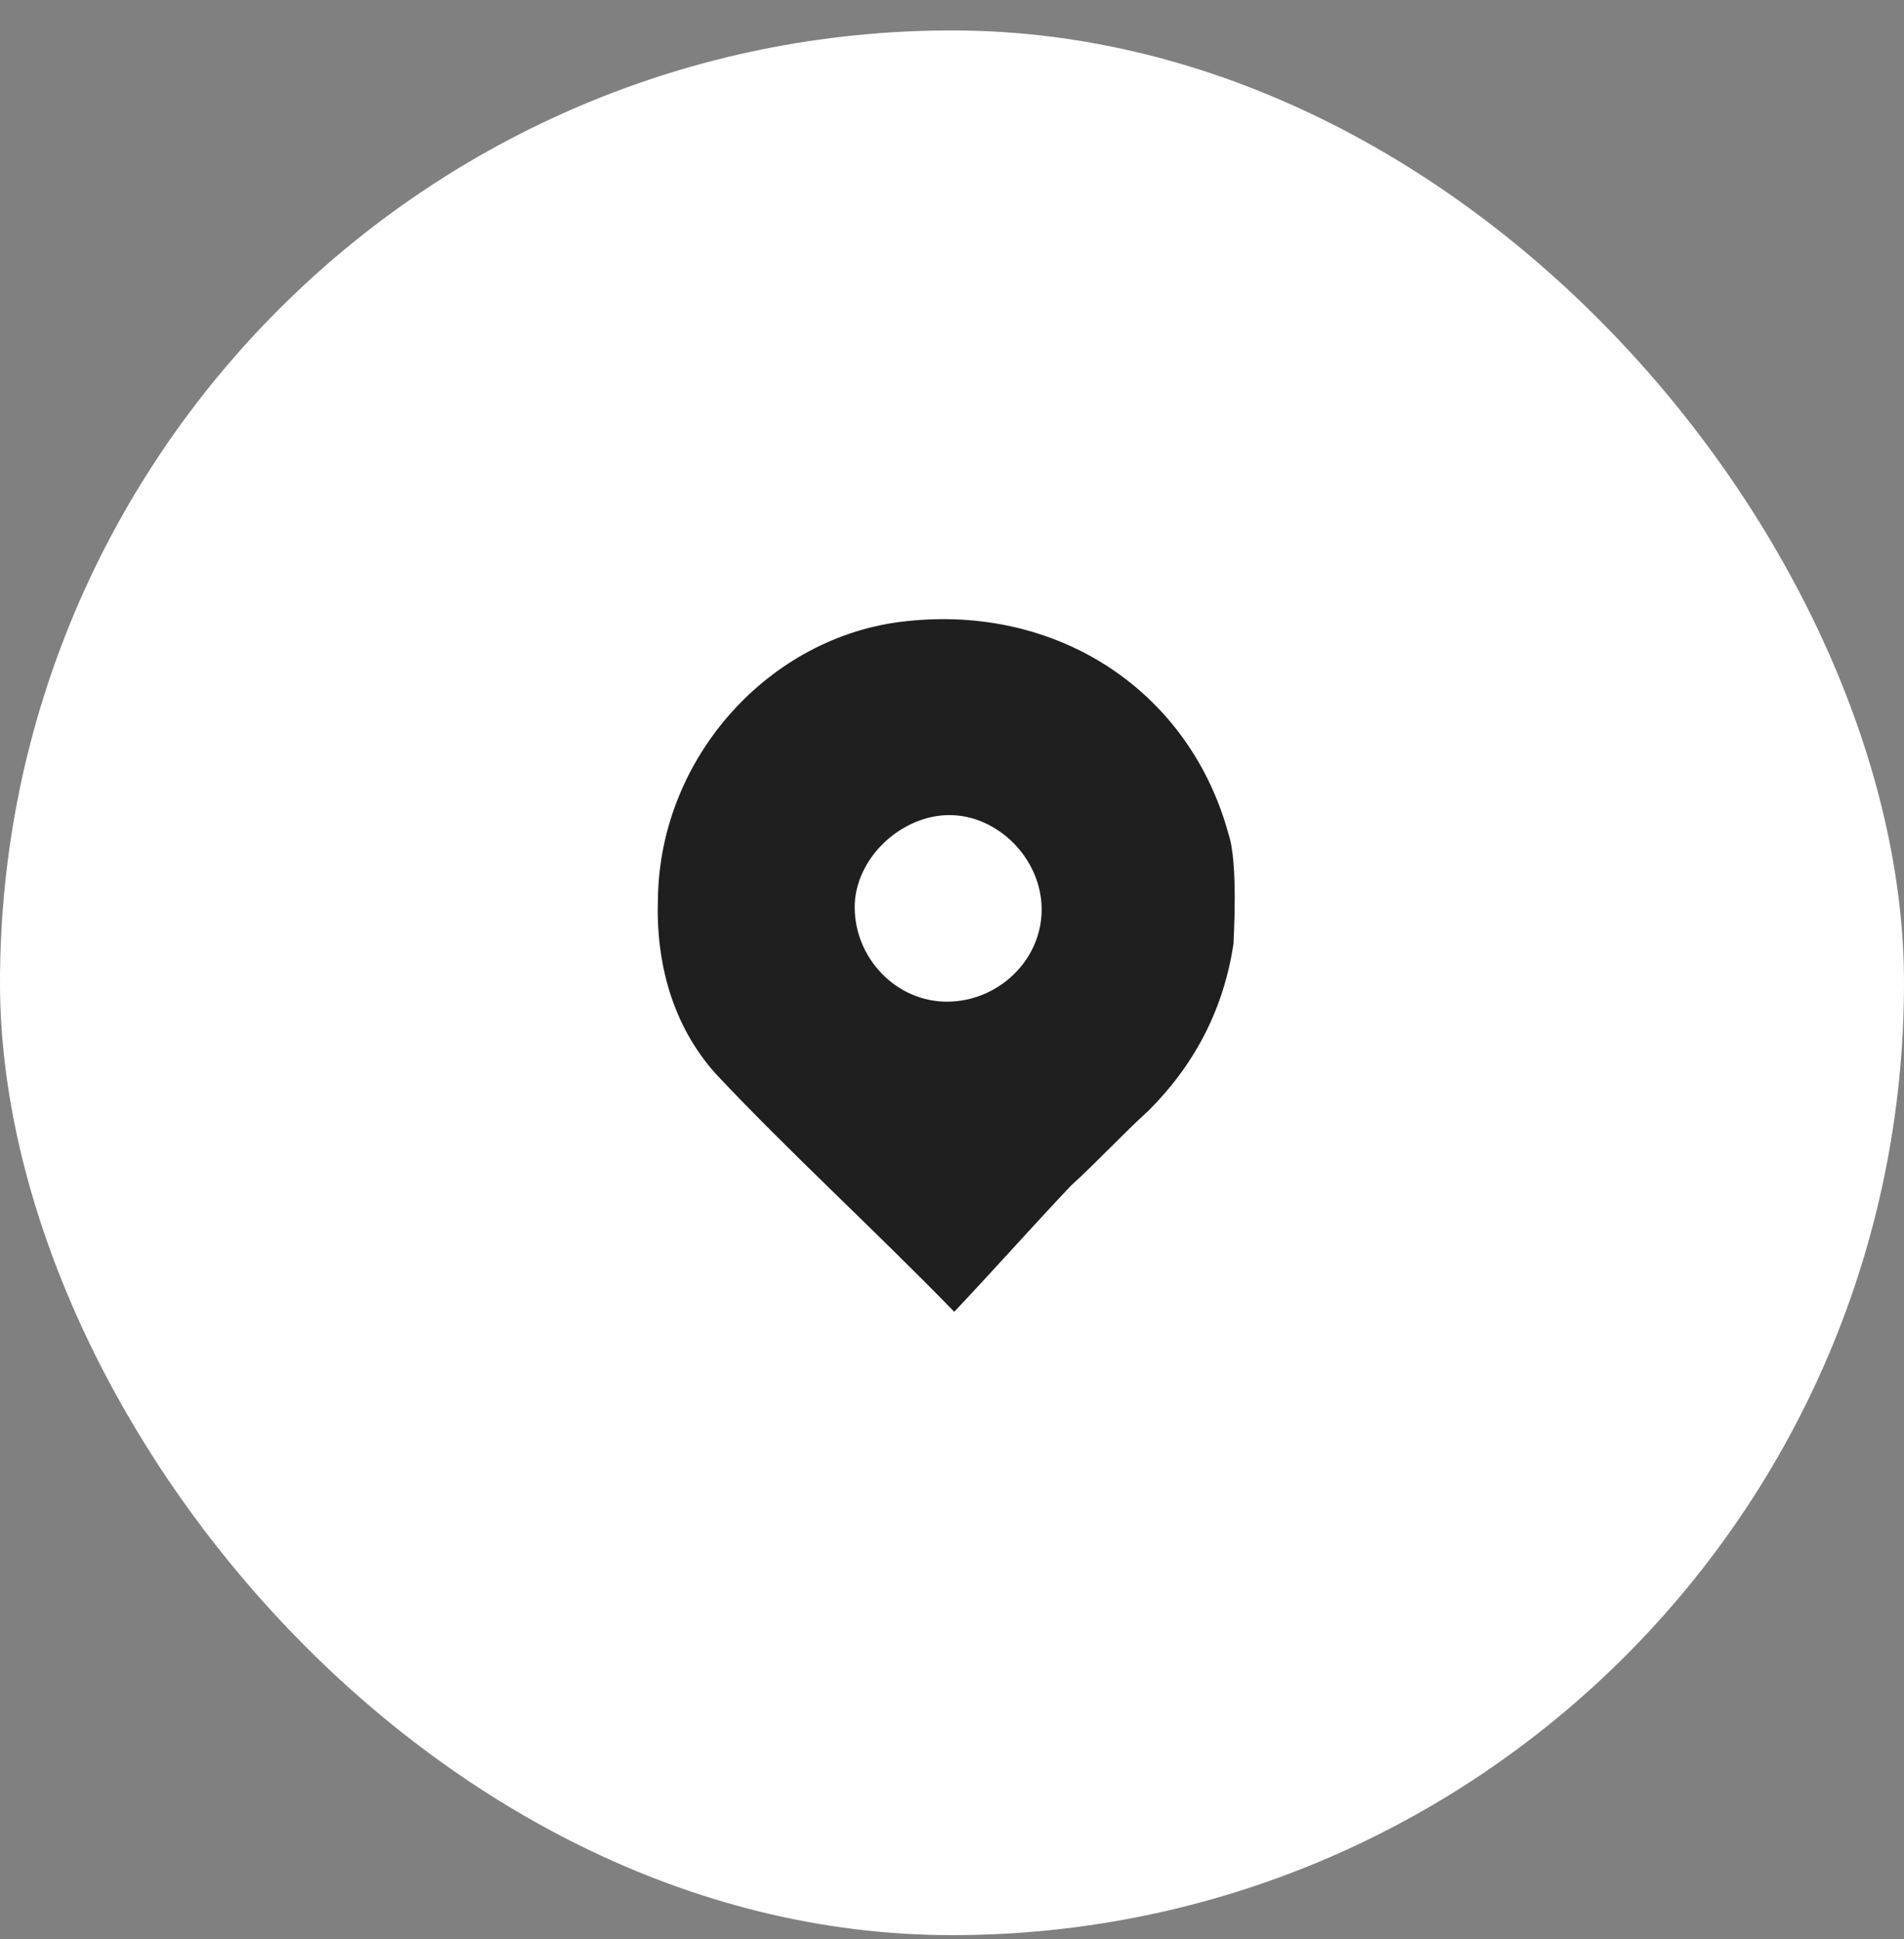
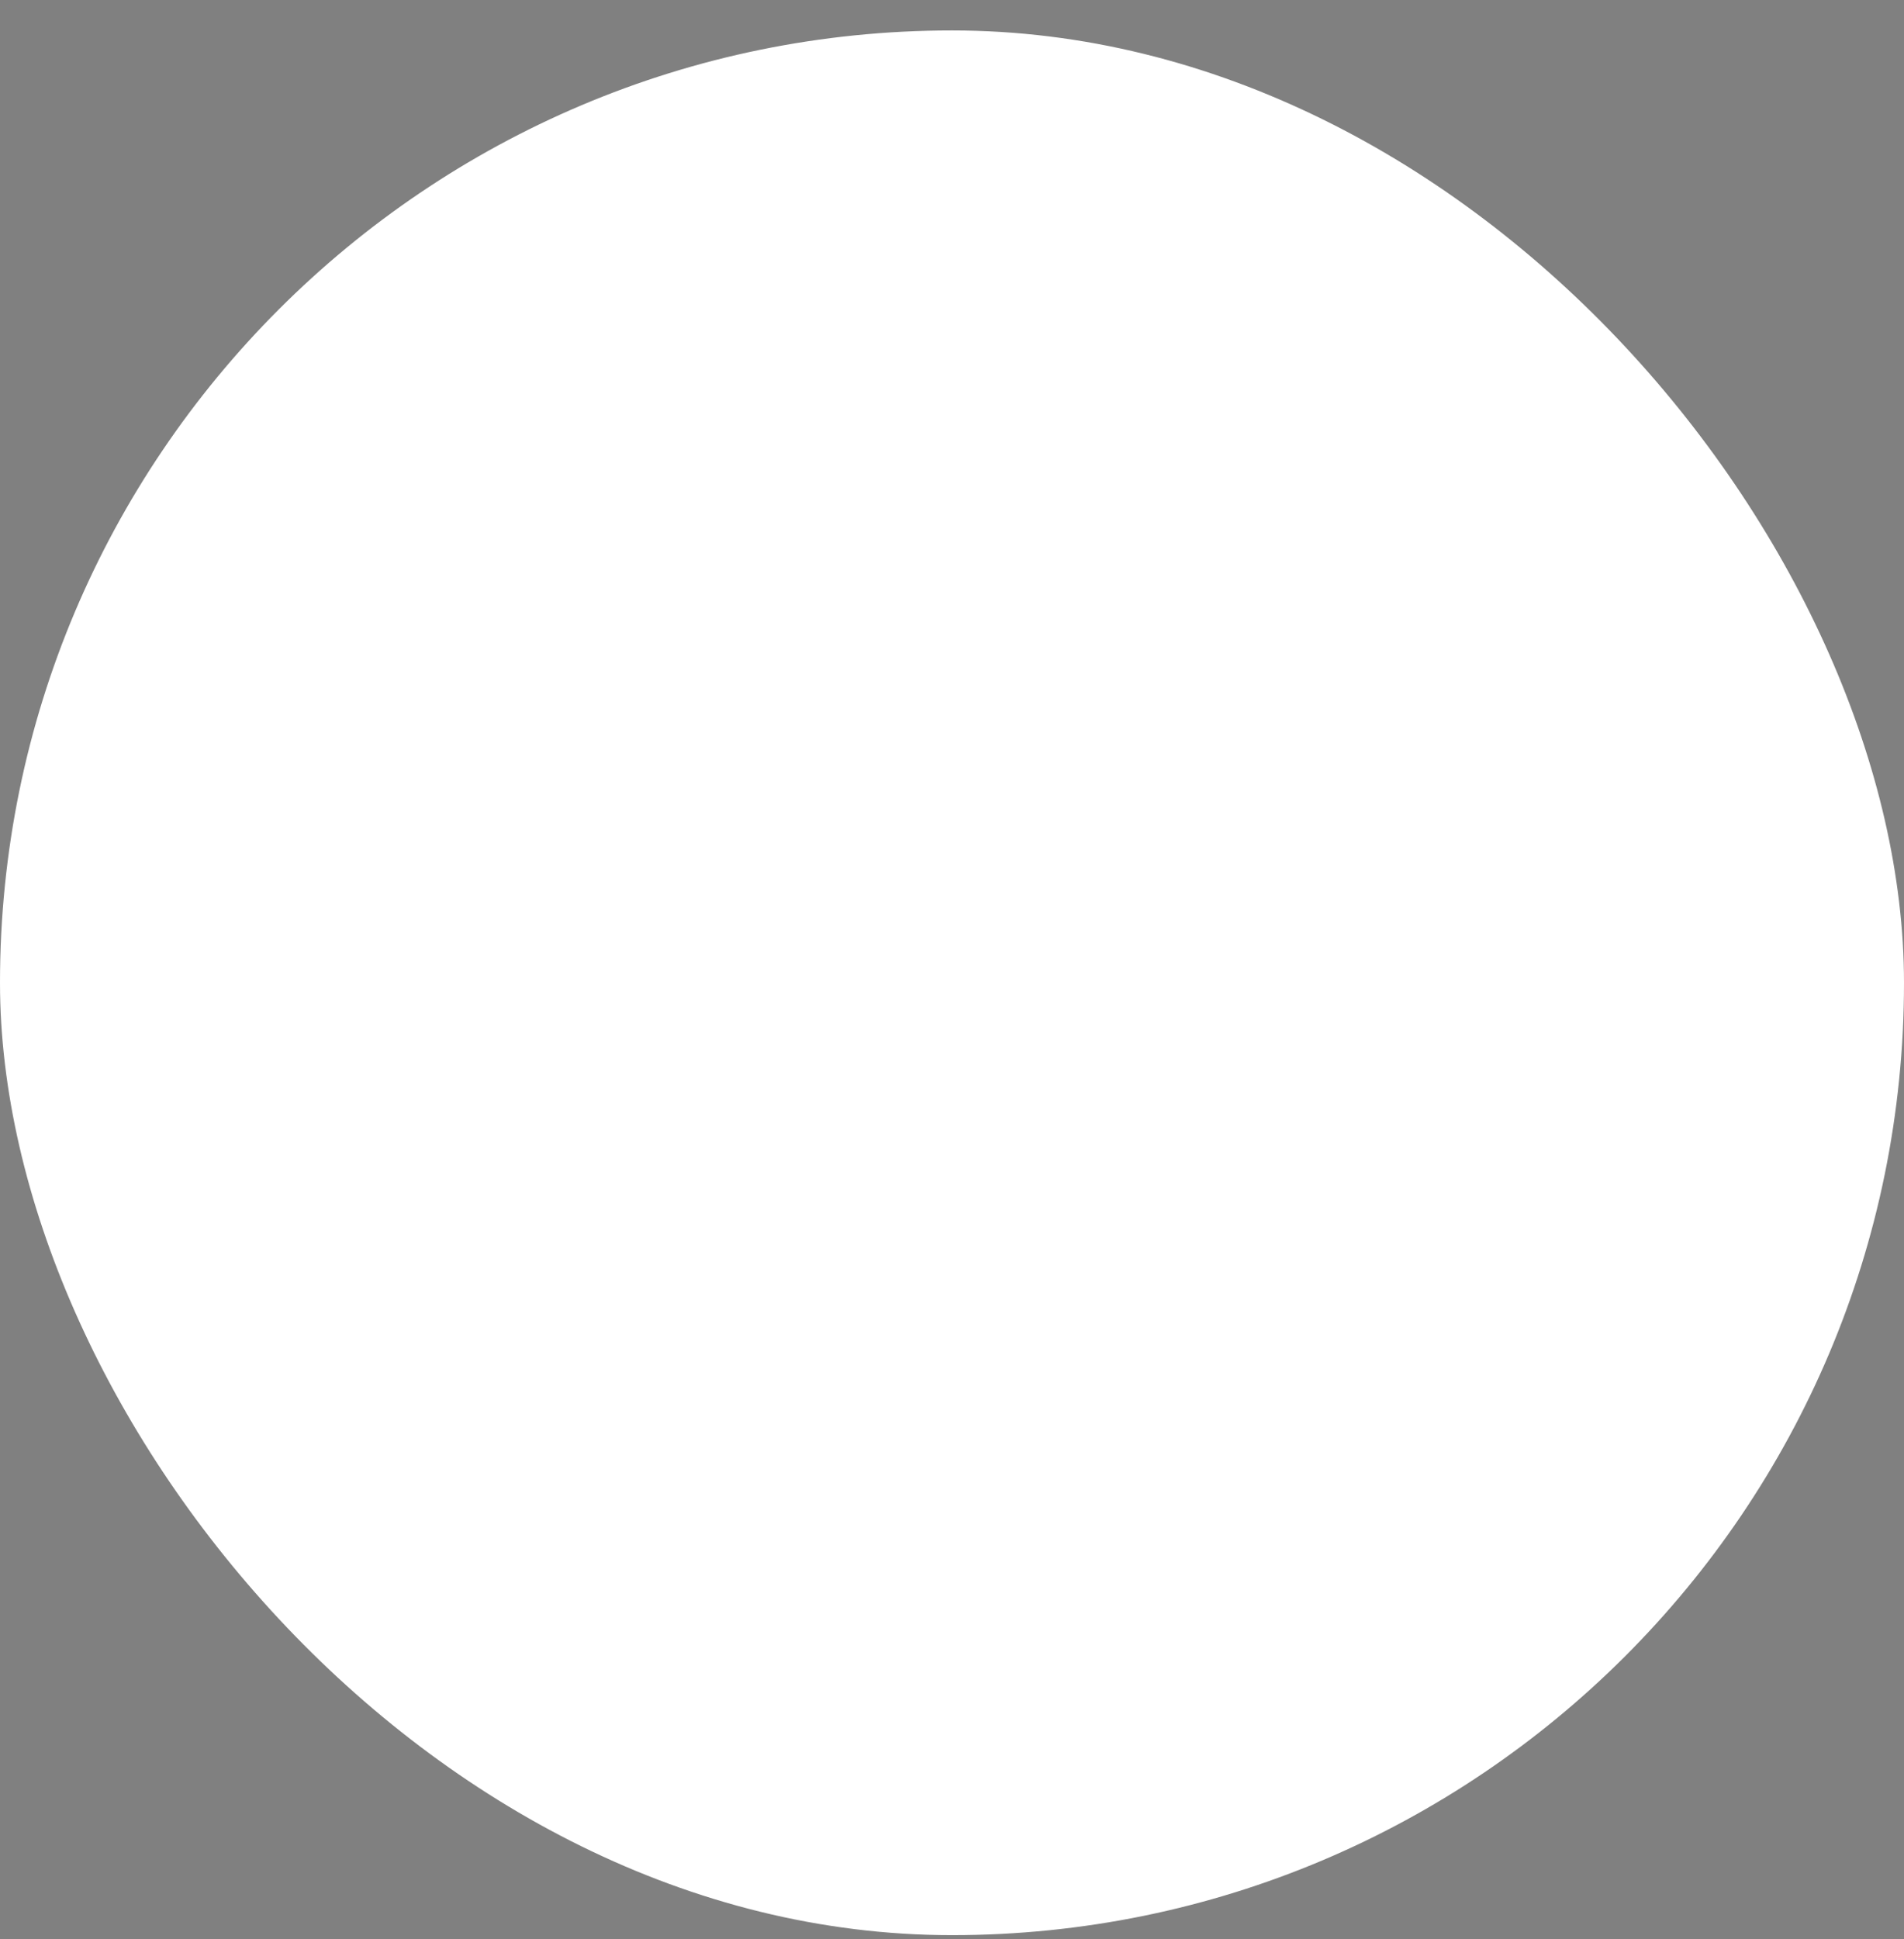
<svg xmlns="http://www.w3.org/2000/svg" width="55" height="56" viewBox="0 0 55 56" fill="none">
  <rect x="0" y="0" width="55" height="56" fill="#808080" stroke="none" />
  <rect y="0.879" width="55" height="55" rx="27.5" fill="white" />
-   <path d="M35.632 27.244C35.351 29.134 34.509 30.743 33.176 32.072C32.405 32.772 31.703 33.541 30.932 34.241C29.809 35.43 28.687 36.69 27.565 37.879C25.18 35.43 22.865 33.331 20.69 31.023C19.427 29.623 18.936 27.804 19.006 25.915C19.077 21.857 22.233 18.359 26.162 17.939C30.581 17.45 34.369 19.968 35.491 24.096C35.772 24.936 35.632 27.105 35.632 27.244ZM27.354 28.924C28.827 28.924 30.09 27.734 30.09 26.265C30.09 24.796 28.827 23.537 27.424 23.537C26.021 23.537 24.689 24.796 24.689 26.195C24.689 27.664 25.881 28.924 27.354 28.924Z" fill="#1F1F1F" />
</svg>